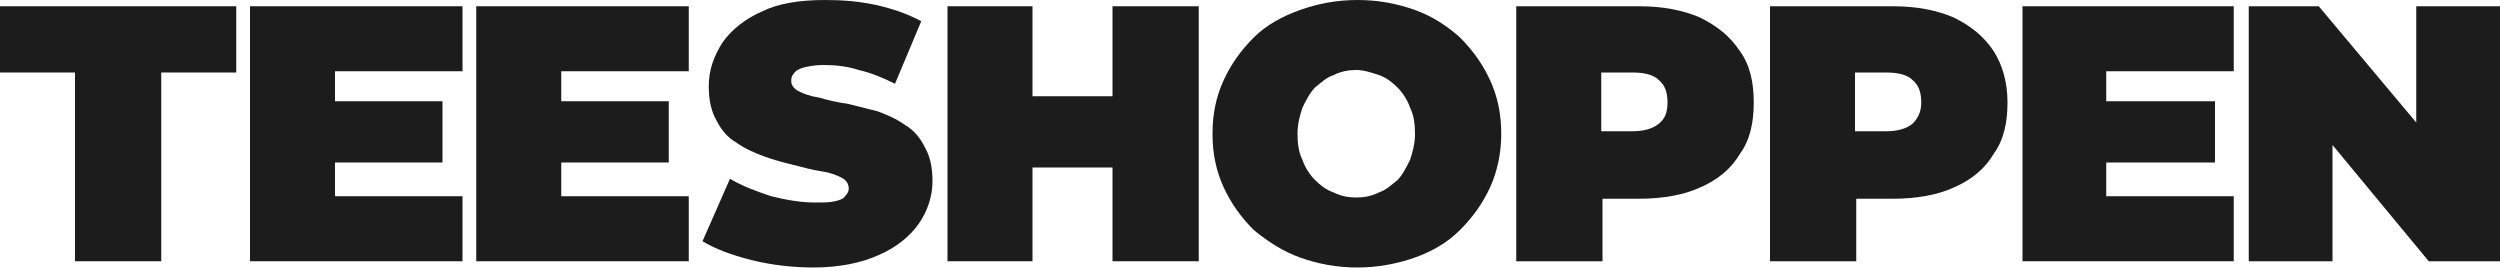
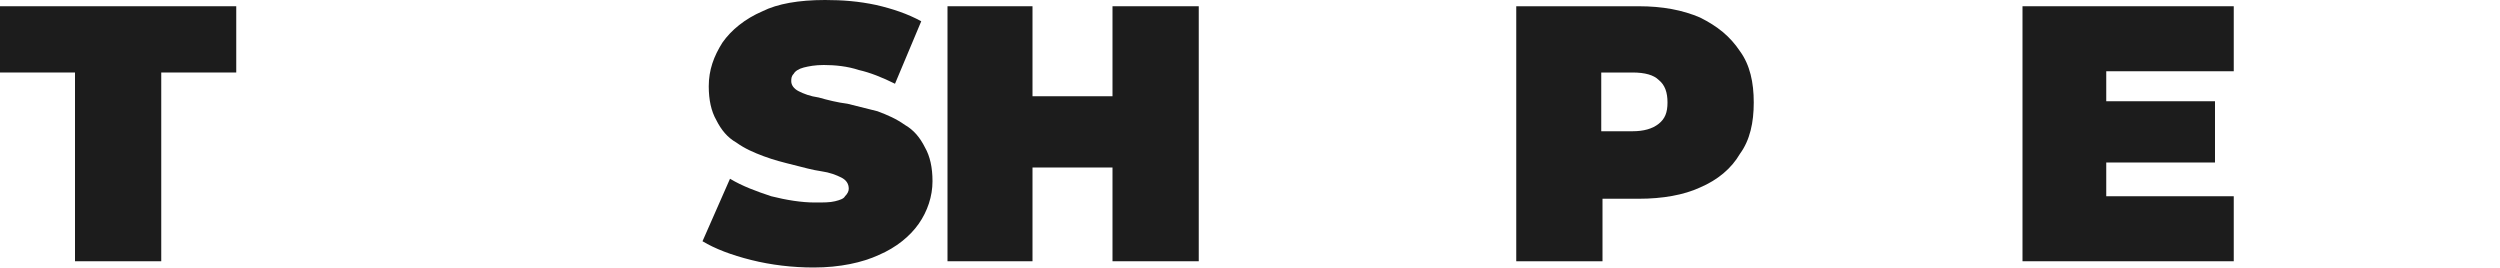
<svg xmlns="http://www.w3.org/2000/svg" version="1.1" id="Layer_1" x="0px" y="0px" viewBox="0 0 200 21.4" style="enable-background:new 0 0 200 21.4;" xml:space="preserve" width="200" height="21.4">
  <style type="text/css">
	.st0{fill:#1C1C1C;}
</style>
  <path class="st0" d="M65.1,21.4c-1.7,0-3.4-0.2-5-0.6c-1.6-0.4-2.9-0.9-3.9-1.5l2.2-5c1,0.6,2.1,1,3.3,1.4c1.2,0.3,2.4,0.5,3.5,0.5  c0.7,0,1.2,0,1.6-0.1c0.4-0.1,0.7-0.2,0.8-0.4c0.2-0.2,0.3-0.4,0.3-0.6c0-0.4-0.2-0.7-0.6-0.9c-0.4-0.2-0.9-0.4-1.6-0.5  c-0.7-0.1-1.4-0.3-2.2-0.5c-0.8-0.2-1.6-0.4-2.4-0.7c-0.8-0.3-1.5-0.6-2.2-1.1c-0.7-0.4-1.2-1-1.6-1.8c-0.4-0.7-0.6-1.6-0.6-2.7  c0-1.3,0.4-2.4,1.1-3.5c0.7-1,1.8-1.9,3.2-2.5C62.2,0.3,63.9,0,66,0c1.4,0,2.7,0.1,4.1,0.4c1.3,0.3,2.5,0.7,3.6,1.3l-2.1,5  c-1-0.5-2-0.9-2.9-1.1c-0.9-0.3-1.9-0.4-2.8-0.4c-0.7,0-1.2,0.1-1.6,0.2c-0.4,0.1-0.7,0.3-0.8,0.5c-0.2,0.2-0.2,0.4-0.2,0.6  c0,0.3,0.2,0.6,0.6,0.8c0.4,0.2,0.9,0.4,1.6,0.5C66.2,8,67,8.2,67.8,8.3c0.8,0.2,1.6,0.4,2.4,0.6c0.8,0.3,1.5,0.6,2.2,1.1  c0.7,0.4,1.2,1,1.6,1.8c0.4,0.7,0.6,1.6,0.6,2.7c0,1.2-0.4,2.4-1.1,3.4c-0.7,1-1.8,1.9-3.2,2.5C69,21,67.2,21.4,65.1,21.4z" />
-   <path class="st0" d="M108.6,21.4c-1.7,0-3.2-0.3-4.6-0.8c-1.4-0.5-2.6-1.3-3.7-2.2c-1-1-1.8-2.1-2.4-3.4c-0.6-1.3-0.9-2.7-0.9-4.3  c0-1.6,0.3-3,0.9-4.3c0.6-1.3,1.4-2.4,2.4-3.4c1-1,2.3-1.7,3.7-2.2c1.4-0.5,2.9-0.8,4.6-0.8c1.7,0,3.2,0.3,4.6,0.8  c1.4,0.5,2.6,1.3,3.6,2.2c1,1,1.8,2.1,2.4,3.4c0.6,1.3,0.9,2.7,0.9,4.3c0,1.5-0.3,3-0.9,4.3c-0.6,1.3-1.4,2.4-2.4,3.4  c-1,1-2.2,1.7-3.6,2.2C111.8,21.1,110.2,21.4,108.6,21.4z M108.5,15.8c0.6,0,1.2-0.1,1.8-0.4c0.6-0.2,1-0.6,1.5-1  c0.4-0.4,0.7-1,1-1.6c0.2-0.6,0.4-1.3,0.4-2.1c0-0.8-0.1-1.5-0.4-2.1c-0.2-0.6-0.6-1.2-1-1.6c-0.4-0.4-0.9-0.8-1.5-1  c-0.6-0.2-1.2-0.4-1.8-0.4c-0.6,0-1.2,0.1-1.8,0.4c-0.6,0.2-1,0.6-1.5,1c-0.4,0.4-0.7,1-1,1.6c-0.2,0.6-0.4,1.3-0.4,2.1  c0,0.8,0.1,1.5,0.4,2.1c0.2,0.6,0.6,1.2,1,1.6c0.4,0.4,0.9,0.8,1.5,1C107.3,15.7,107.9,15.8,108.5,15.8z" />
-   <polygon class="st0" points="193.3,0.5 193.3,9.8 185.5,0.5 179.9,0.5 179.9,20.9 186.6,20.9 186.6,11.6 194.3,20.9 200,20.9   200,0.5" />
  <polygon class="st0" points="168.5,15.7 168.5,13 177.2,13 177.2,8.1 168.5,8.1 168.5,5.7 178.7,5.7 178.7,0.5 161.8,0.5   161.8,20.9 178.7,20.9 178.7,15.7" />
-   <path class="st0" d="M159.5,4.1c-0.8-1.2-1.8-2-3.2-2.7c-1.4-0.6-3-0.9-4.9-0.9h-9.8v20.4h6.9v-5h2.9c1.9,0,3.6-0.3,4.9-0.9  c1.4-0.6,2.5-1.5,3.2-2.7c0.8-1.1,1.1-2.5,1.1-4.1S160.2,5.2,159.5,4.1z M153,9.9c-0.5,0.4-1.2,0.6-2.1,0.6h-2.5V5.8h2.5  c1,0,1.7,0.2,2.1,0.6c0.5,0.4,0.7,1,0.7,1.8S153.4,9.5,153,9.9z" />
  <path class="st0" d="M139.2,4.1c-0.8-1.2-1.8-2-3.2-2.7c-1.4-0.6-3-0.9-4.9-0.9h-9.8v20.4h6.9v-5h2.9c1.9,0,3.6-0.3,4.9-0.9  c1.4-0.6,2.5-1.5,3.2-2.7c0.8-1.1,1.1-2.5,1.1-4.1S140,5.2,139.2,4.1z M132.7,9.9c-0.5,0.4-1.2,0.6-2.1,0.6h-2.5V5.8h2.5  c1,0,1.7,0.2,2.1,0.6c0.5,0.4,0.7,1,0.7,1.8S133.2,9.5,132.7,9.9z" />
  <polygon class="st0" points="89,0.5 89,7.7 82.6,7.7 82.6,0.5 75.8,0.5 75.8,20.9 82.6,20.9 82.6,13.4 89,13.4 89,20.9 95.9,20.9   95.9,0.5" />
-   <polygon class="st0" points="44.9,15.7 44.9,13 53.5,13 53.5,8.1 44.9,8.1 44.9,5.7 55.1,5.7 55.1,0.5 38.1,0.5 38.1,20.9   55.1,20.9 55.1,15.7" />
-   <polygon class="st0" points="26.8,15.7 26.8,13 35.4,13 35.4,8.1 26.8,8.1 26.8,5.7 37,5.7 37,0.5 20,0.5 20,20.9 37,20.9 37,15.7" />
  <polygon class="st0" points="0,0.5 0,5.8 6,5.8 6,20.9 12.9,20.9 12.9,5.8 18.9,5.8 18.9,0.5" />
</svg>